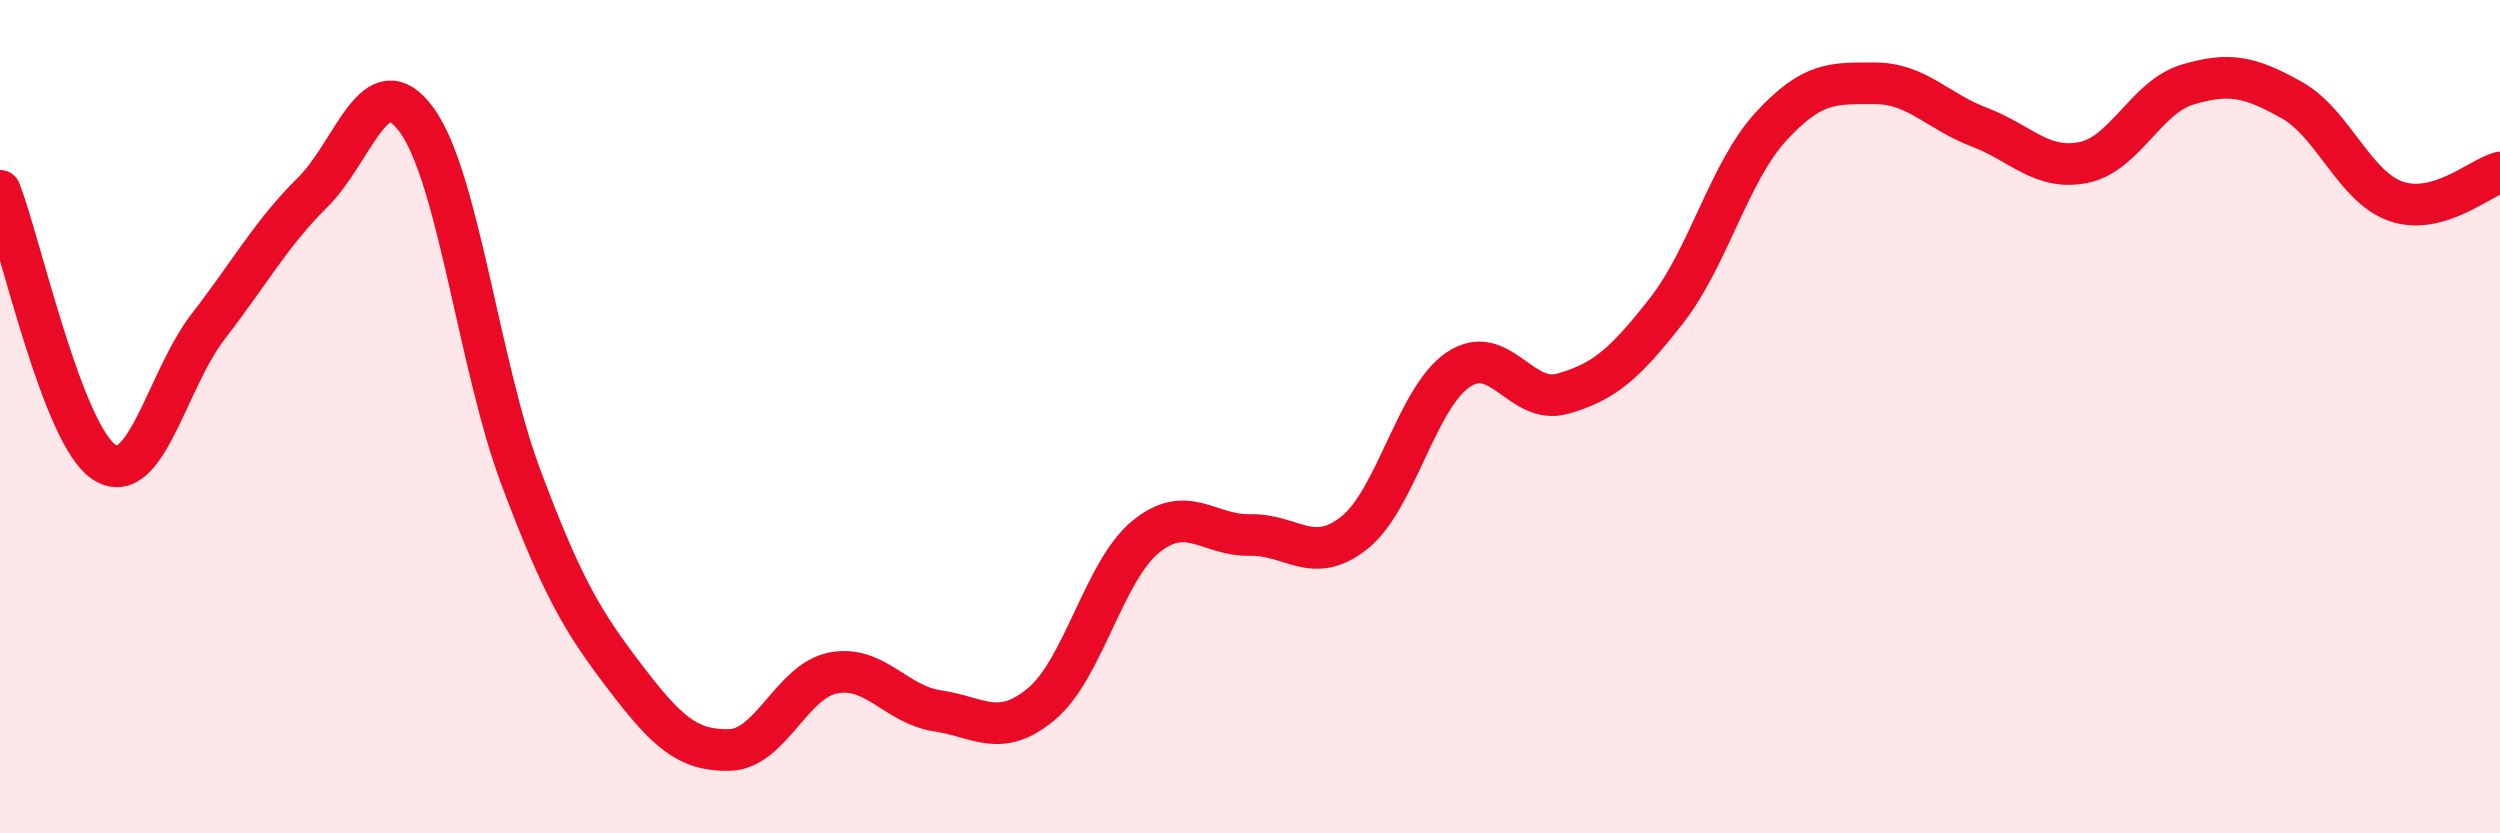
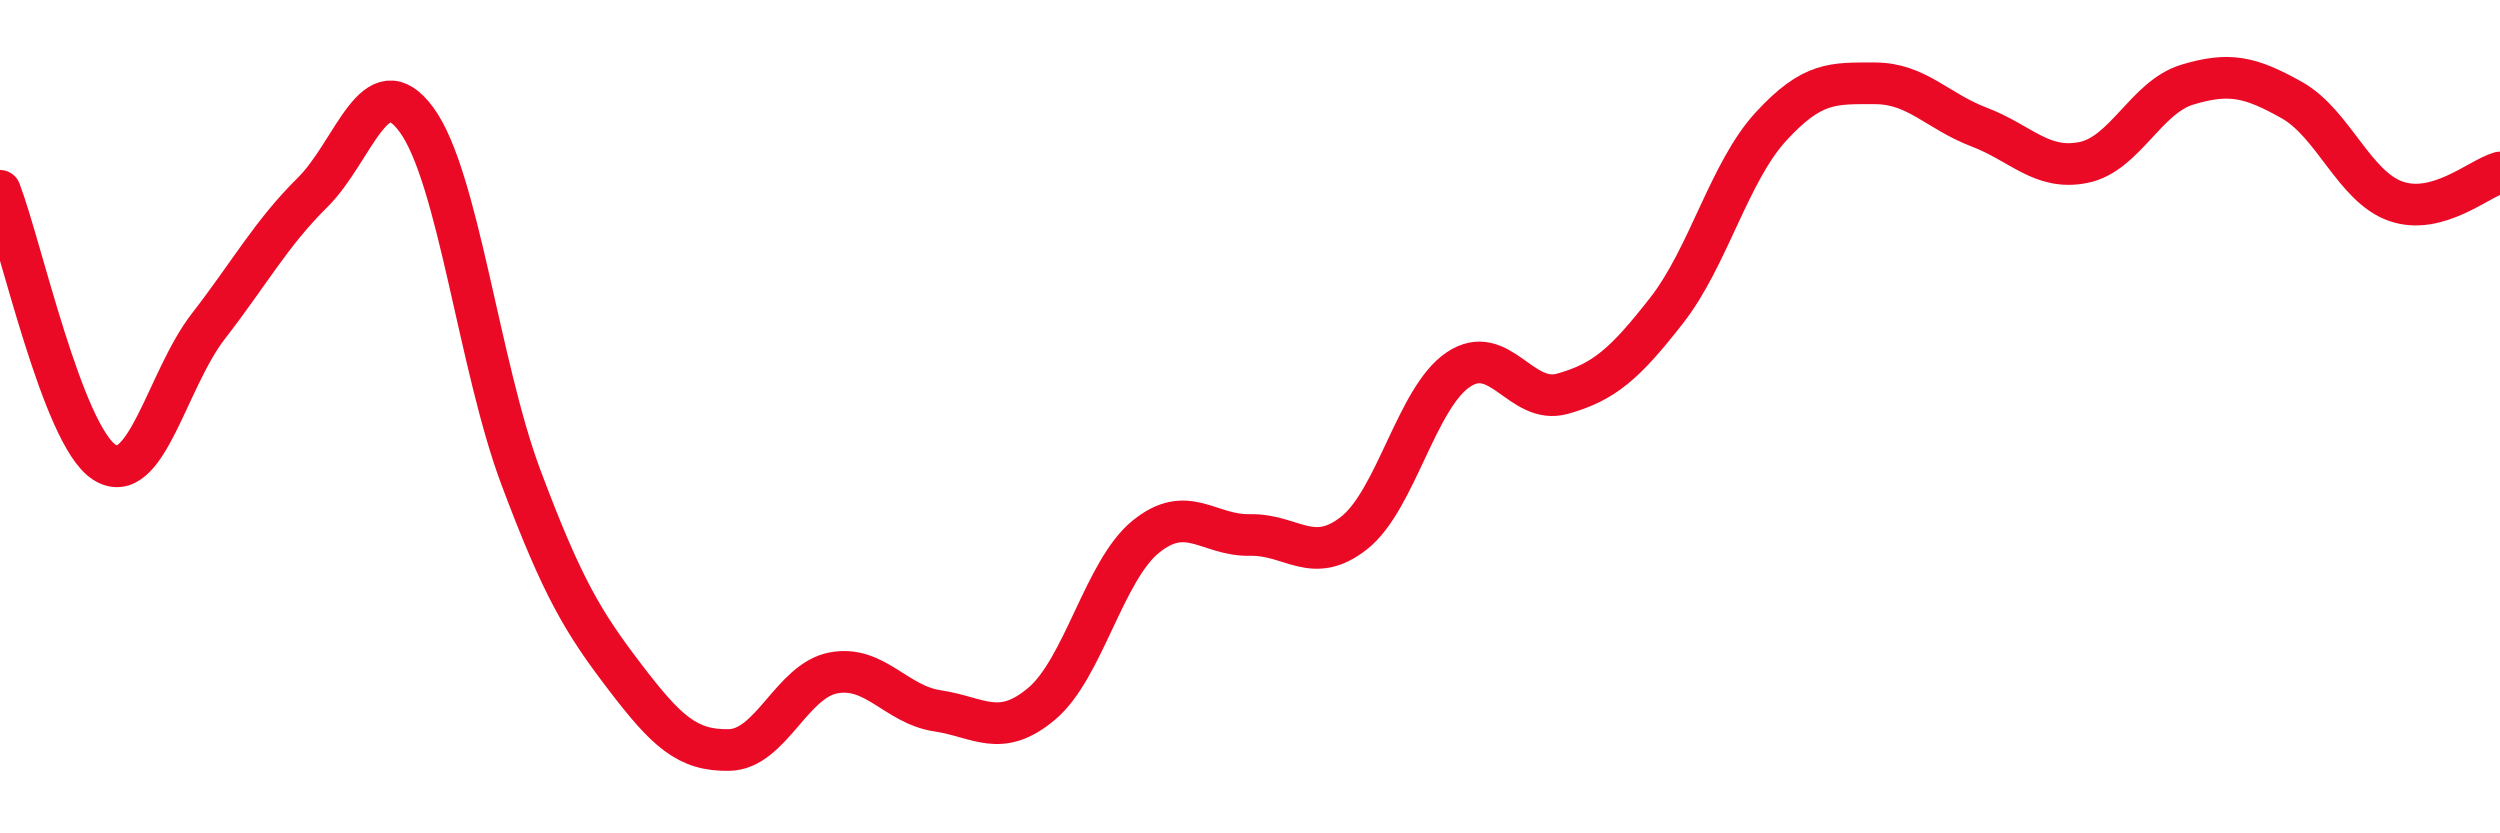
<svg xmlns="http://www.w3.org/2000/svg" width="60" height="20" viewBox="0 0 60 20">
-   <path d="M 0,4.58 C 0.5,5.88 1.5,10.44 2.5,11.09 C 3.5,11.74 4,9.12 5,7.83 C 6,6.54 6.5,5.61 7.5,4.62 C 8.5,3.63 9,1.51 10,2.88 C 11,4.25 11.5,8.78 12.5,11.45 C 13.5,14.12 14,14.94 15,16.25 C 16,17.56 16.5,18.02 17.5,18 C 18.5,17.98 19,16.34 20,16.15 C 21,15.96 21.5,16.91 22.5,17.06 C 23.5,17.21 24,17.73 25,16.89 C 26,16.05 26.5,13.69 27.5,12.88 C 28.5,12.07 29,12.86 30,12.84 C 31,12.82 31.5,13.58 32.5,12.79 C 33.5,12 34,9.54 35,8.87 C 36,8.2 36.5,9.73 37.5,9.45 C 38.5,9.17 39,8.73 40,7.45 C 41,6.17 41.5,4.13 42.5,3.04 C 43.5,1.95 44,2 45,2 C 46,2 46.5,2.67 47.5,3.05 C 48.5,3.43 49,4.1 50,3.9 C 51,3.7 51.5,2.33 52.5,2.03 C 53.5,1.73 54,1.84 55,2.4 C 56,2.96 56.5,4.48 57.5,4.83 C 58.5,5.18 59.5,4.28 60,4.14L60 20L0 20Z" fill="#EB0A25" opacity="0.1" stroke-linecap="round" stroke-linejoin="round" />
  <path d="M 0,4.58 C 0.5,5.88 1.5,10.44 2.5,11.09 C 3.5,11.74 4,9.12 5,7.83 C 6,6.54 6.5,5.61 7.5,4.62 C 8.5,3.63 9,1.51 10,2.88 C 11,4.25 11.5,8.78 12.5,11.45 C 13.5,14.12 14,14.94 15,16.25 C 16,17.56 16.5,18.02 17.5,18 C 18.5,17.98 19,16.34 20,16.15 C 21,15.96 21.5,16.91 22.5,17.06 C 23.5,17.21 24,17.73 25,16.89 C 26,16.05 26.5,13.69 27.5,12.88 C 28.5,12.07 29,12.86 30,12.84 C 31,12.82 31.5,13.58 32.5,12.79 C 33.5,12 34,9.54 35,8.87 C 36,8.2 36.5,9.73 37.5,9.45 C 38.5,9.17 39,8.73 40,7.45 C 41,6.17 41.5,4.13 42.5,3.04 C 43.5,1.95 44,2 45,2 C 46,2 46.5,2.67 47.5,3.05 C 48.5,3.43 49,4.1 50,3.9 C 51,3.7 51.5,2.33 52.5,2.03 C 53.5,1.73 54,1.84 55,2.4 C 56,2.96 56.5,4.48 57.5,4.83 C 58.5,5.18 59.5,4.28 60,4.14" stroke="#EB0A25" stroke-width="1" fill="none" stroke-linecap="round" stroke-linejoin="round" />
</svg>